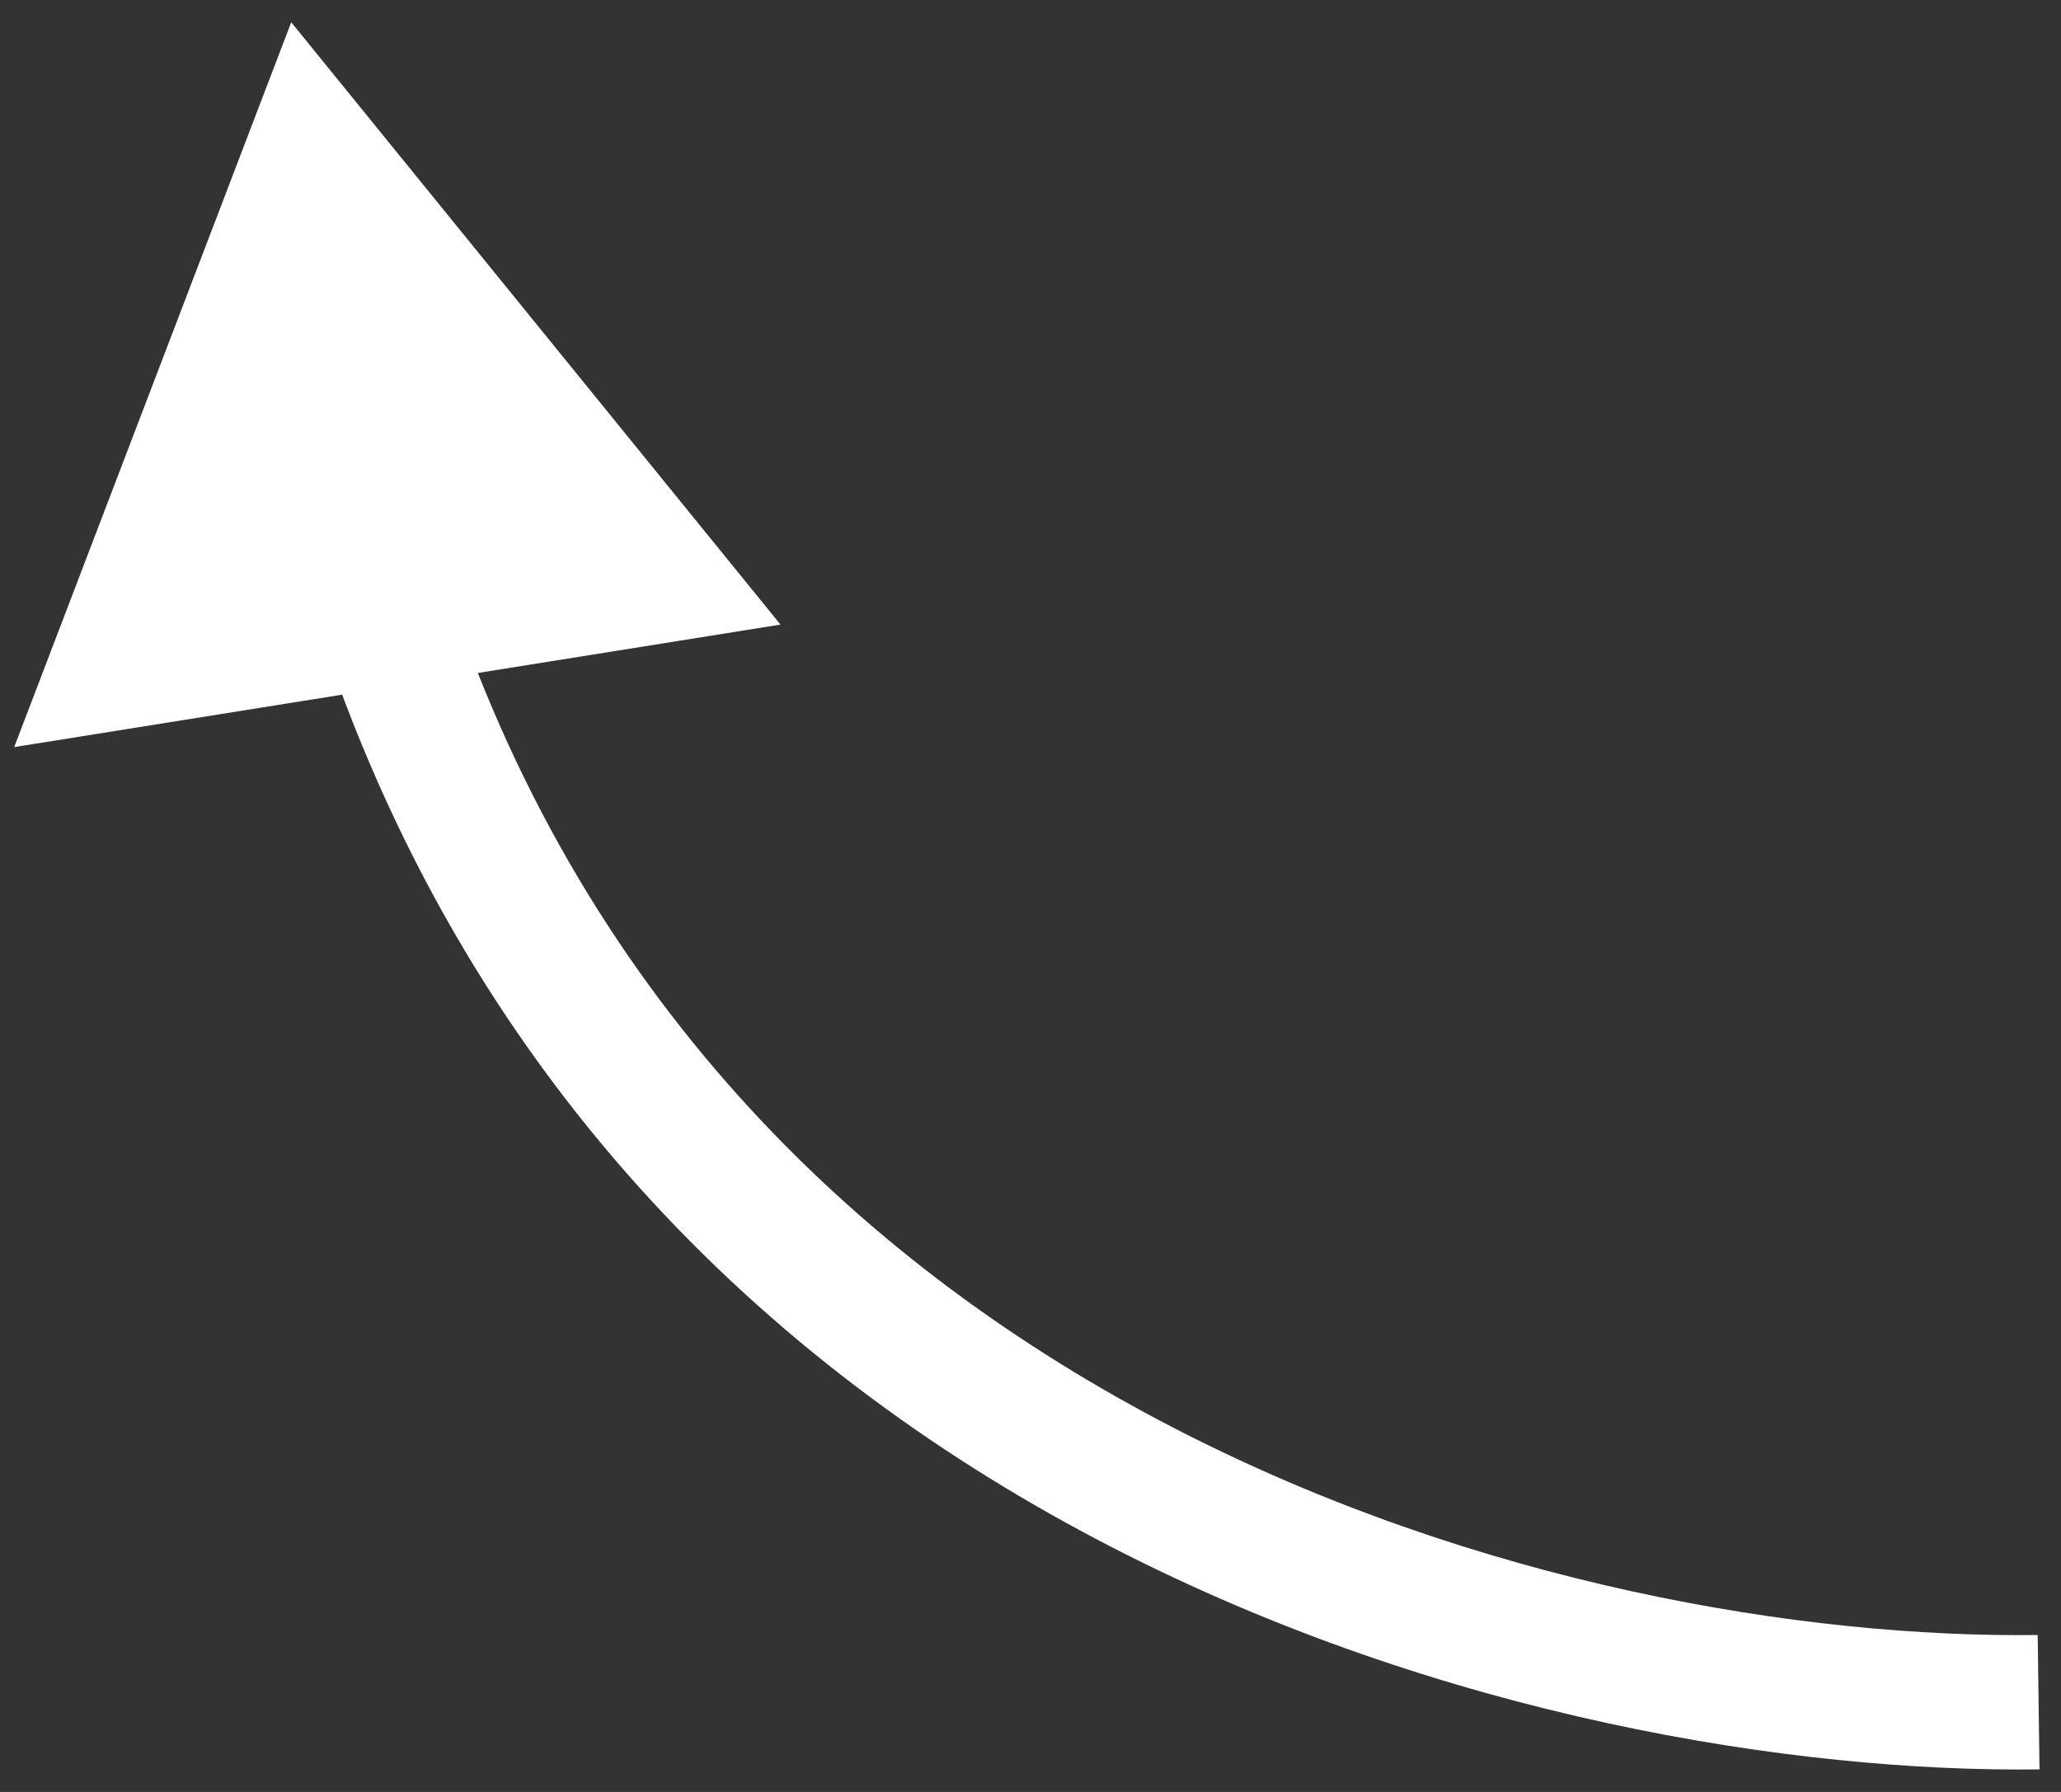
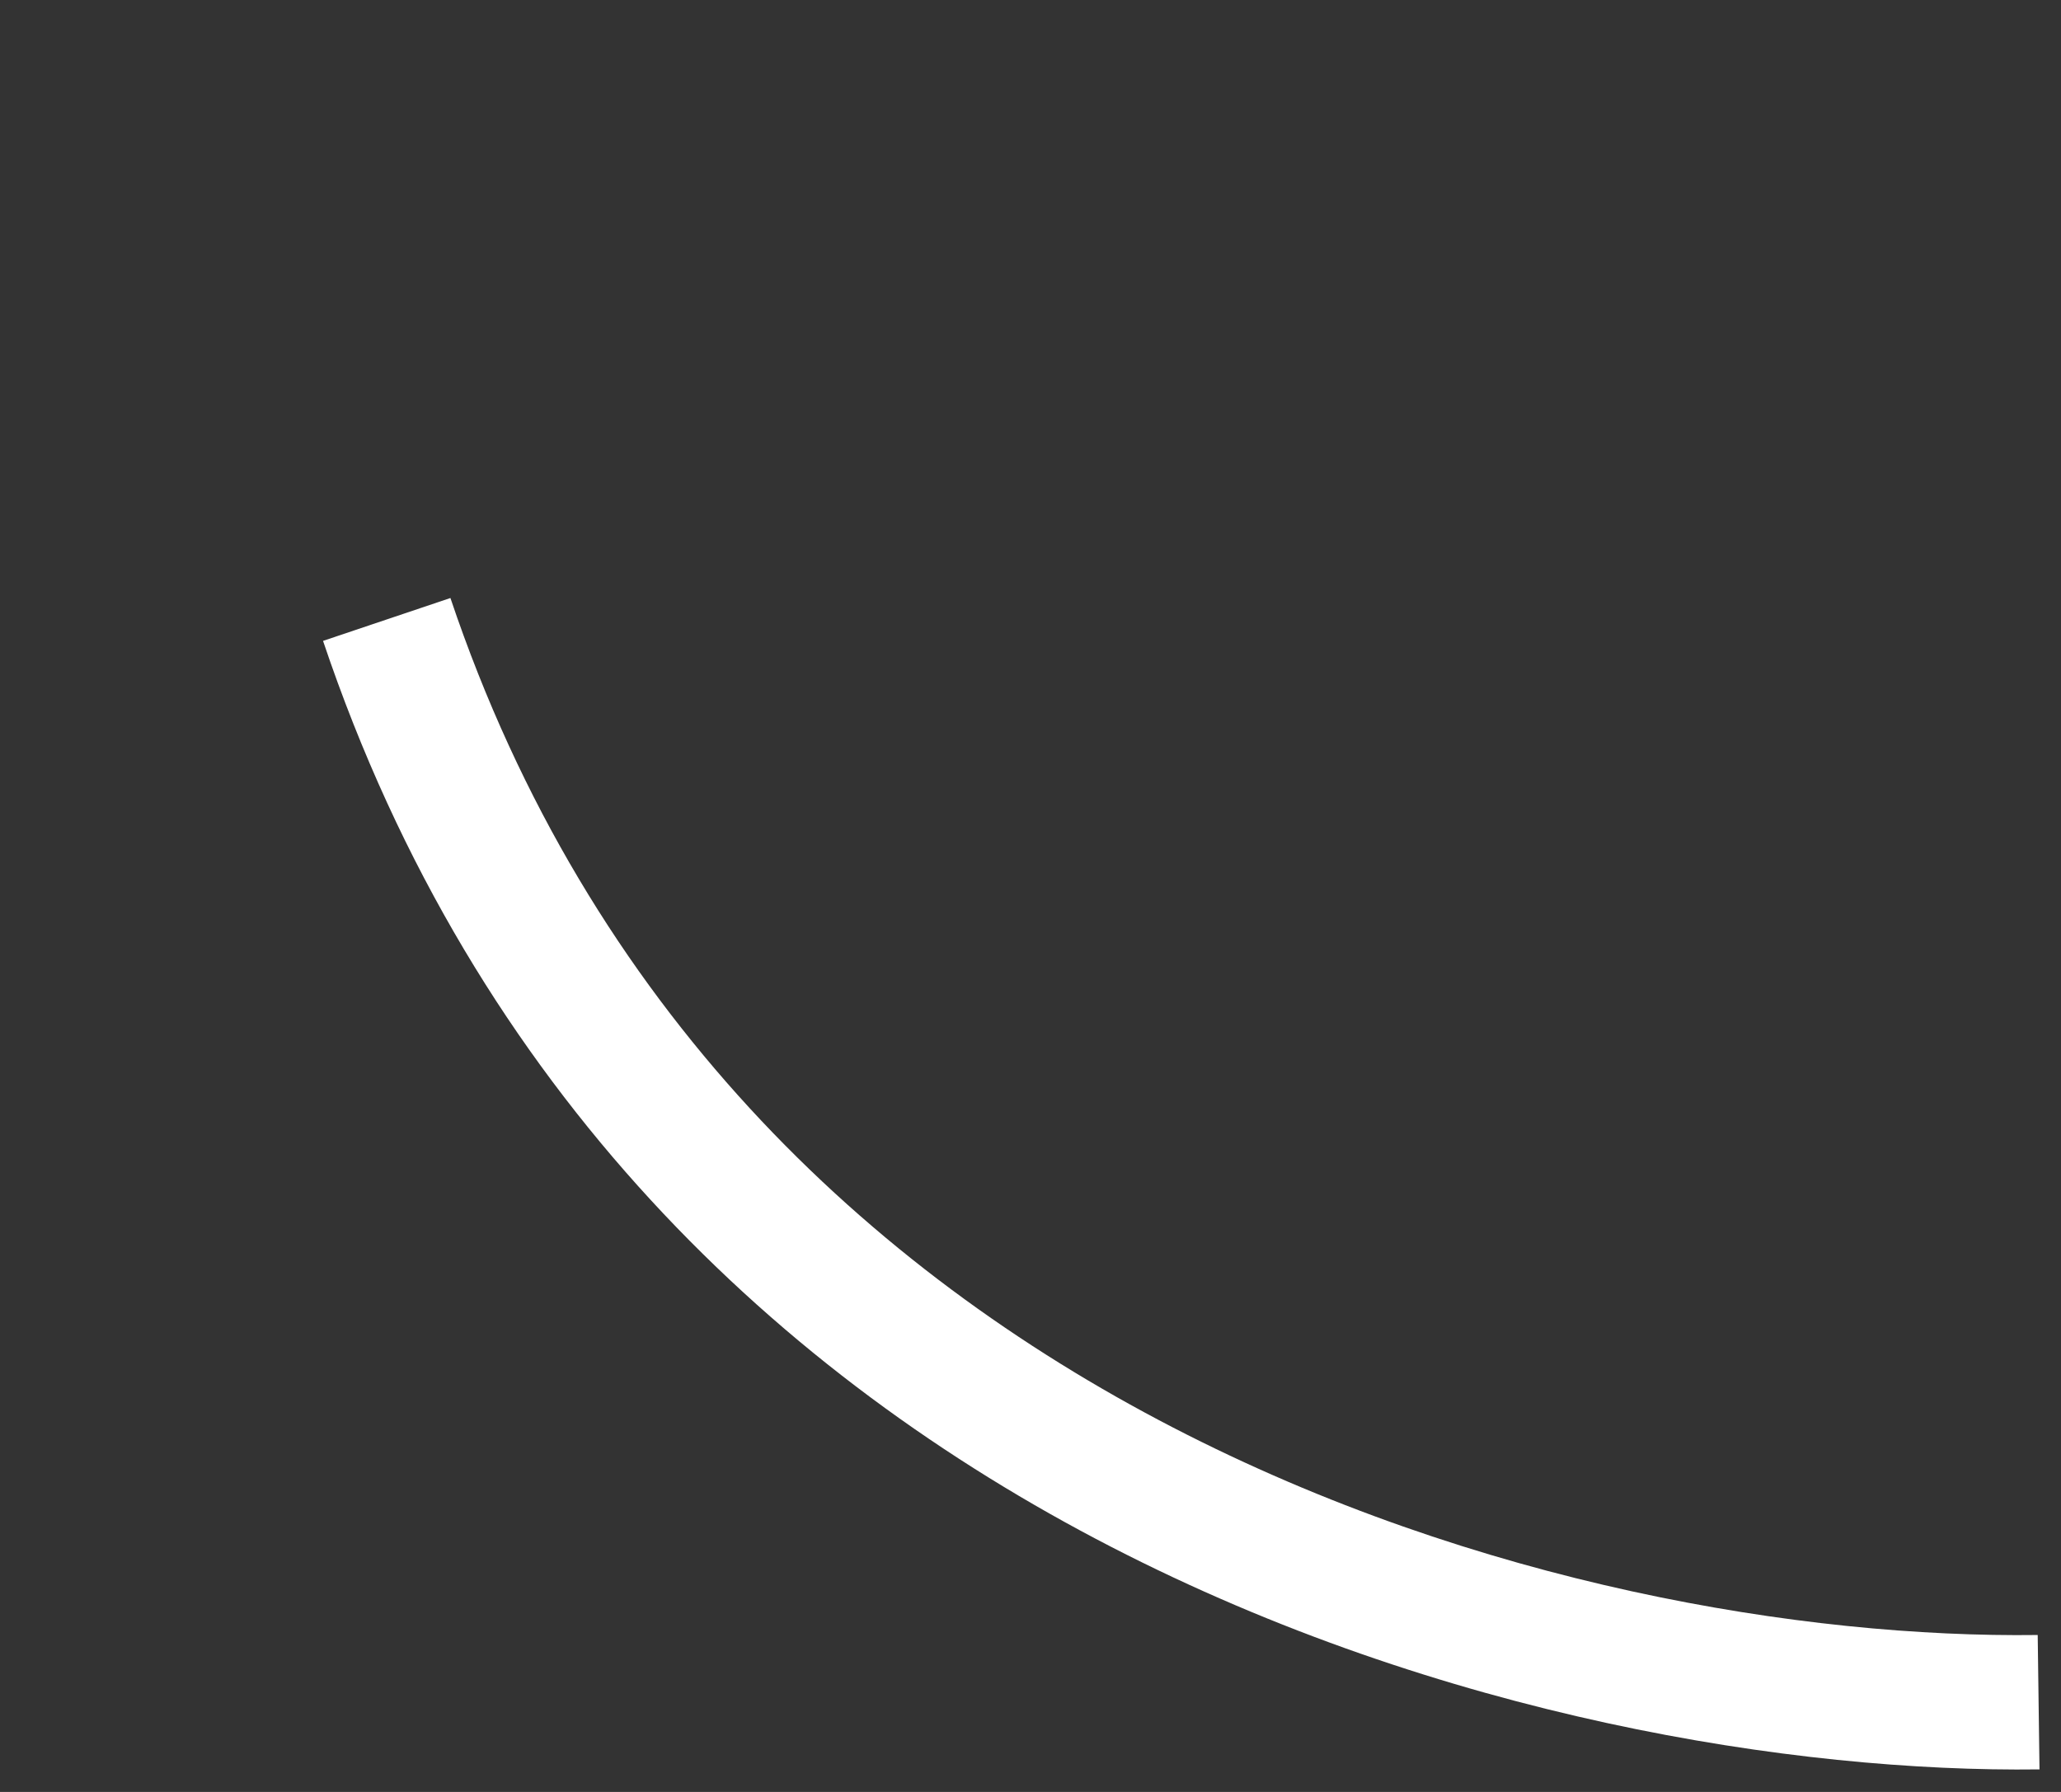
<svg xmlns="http://www.w3.org/2000/svg" width="46" height="40" viewBox="0 0 46 40" fill="none">
  <rect x="0" y="0" width="46" height="40" fill="#333333" stroke="none" />
-   <path d="M6.5 0.497L0.317 16.677L17.42 13.942L6.5 0.497ZM45.48 36.497C35.056 36.633 16.234 31.719 10.053 13.349L7.21 14.306C14.005 34.502 34.55 39.64 45.52 39.497L45.48 36.497Z" fill="white" />
+   <path d="M6.5 0.497L17.42 13.942L6.5 0.497ZM45.48 36.497C35.056 36.633 16.234 31.719 10.053 13.349L7.21 14.306C14.005 34.502 34.55 39.64 45.52 39.497L45.48 36.497Z" fill="white" />
</svg>